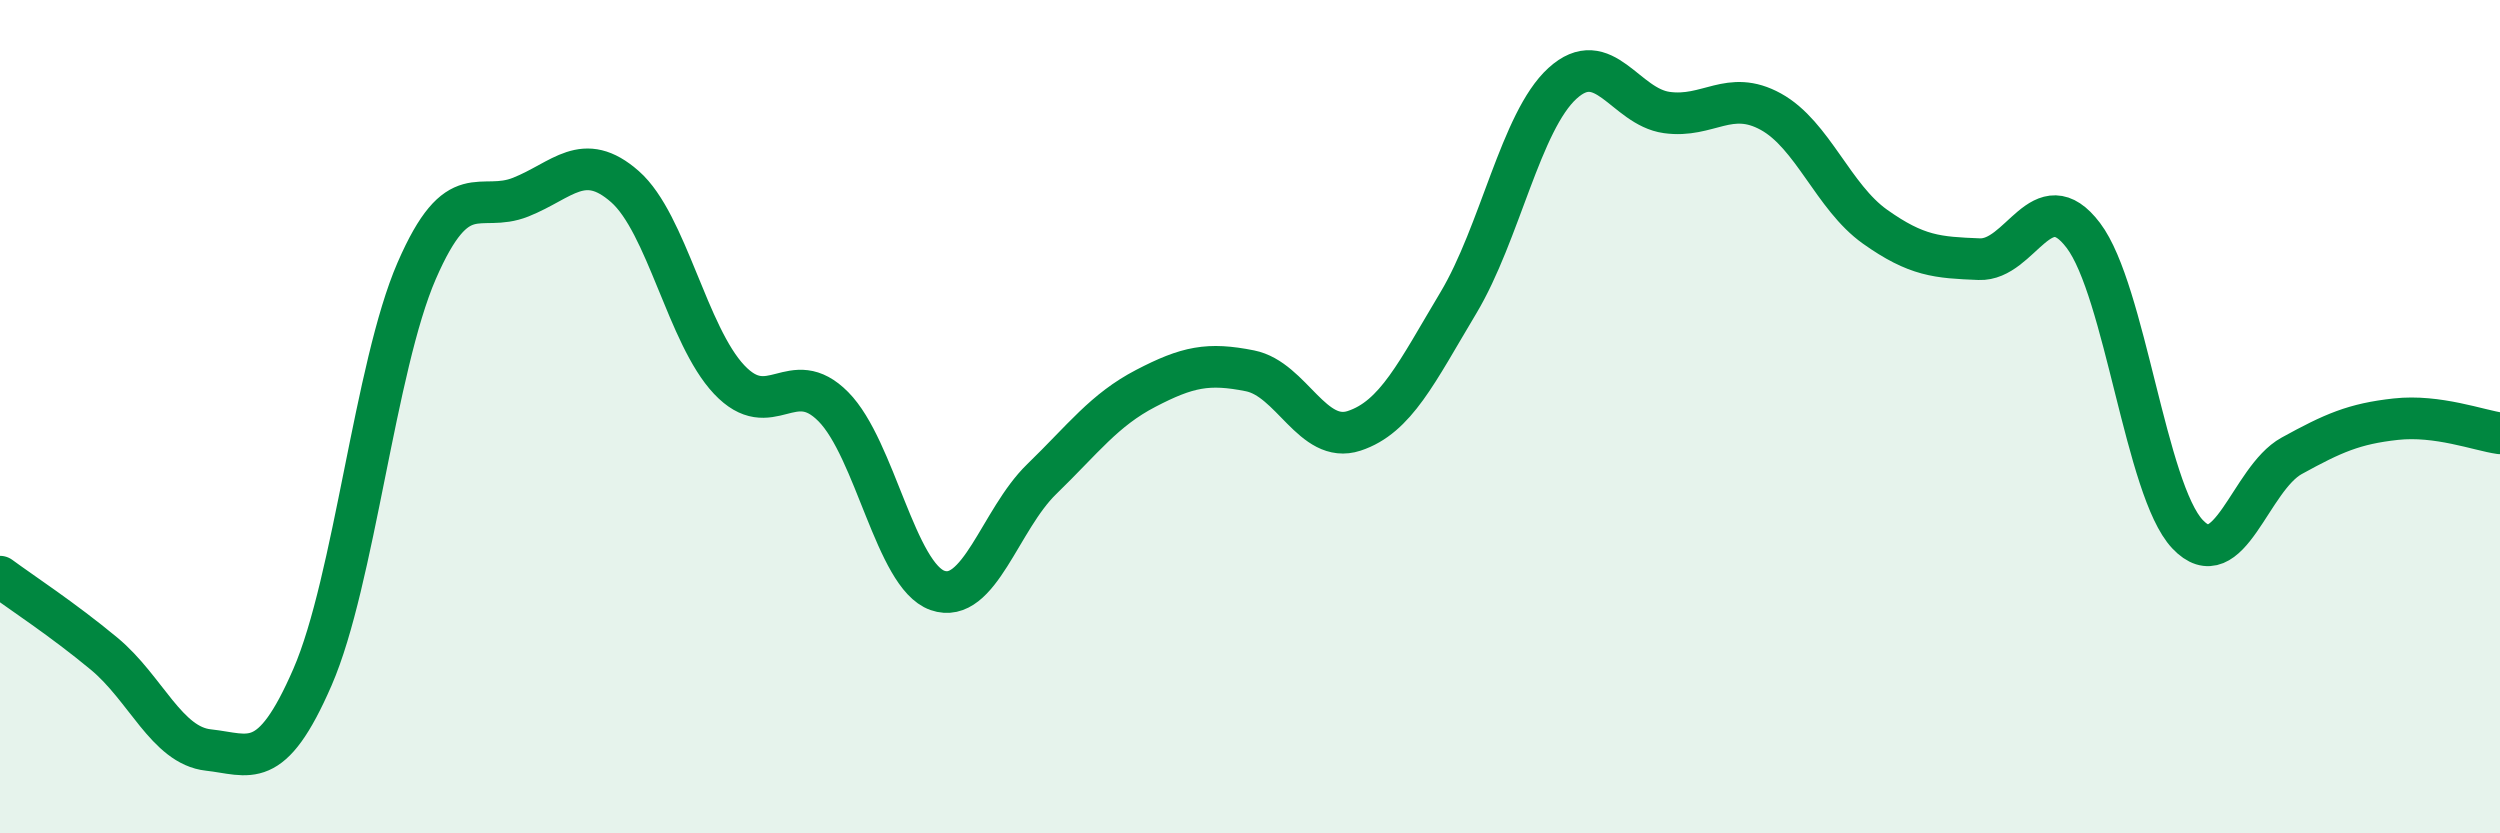
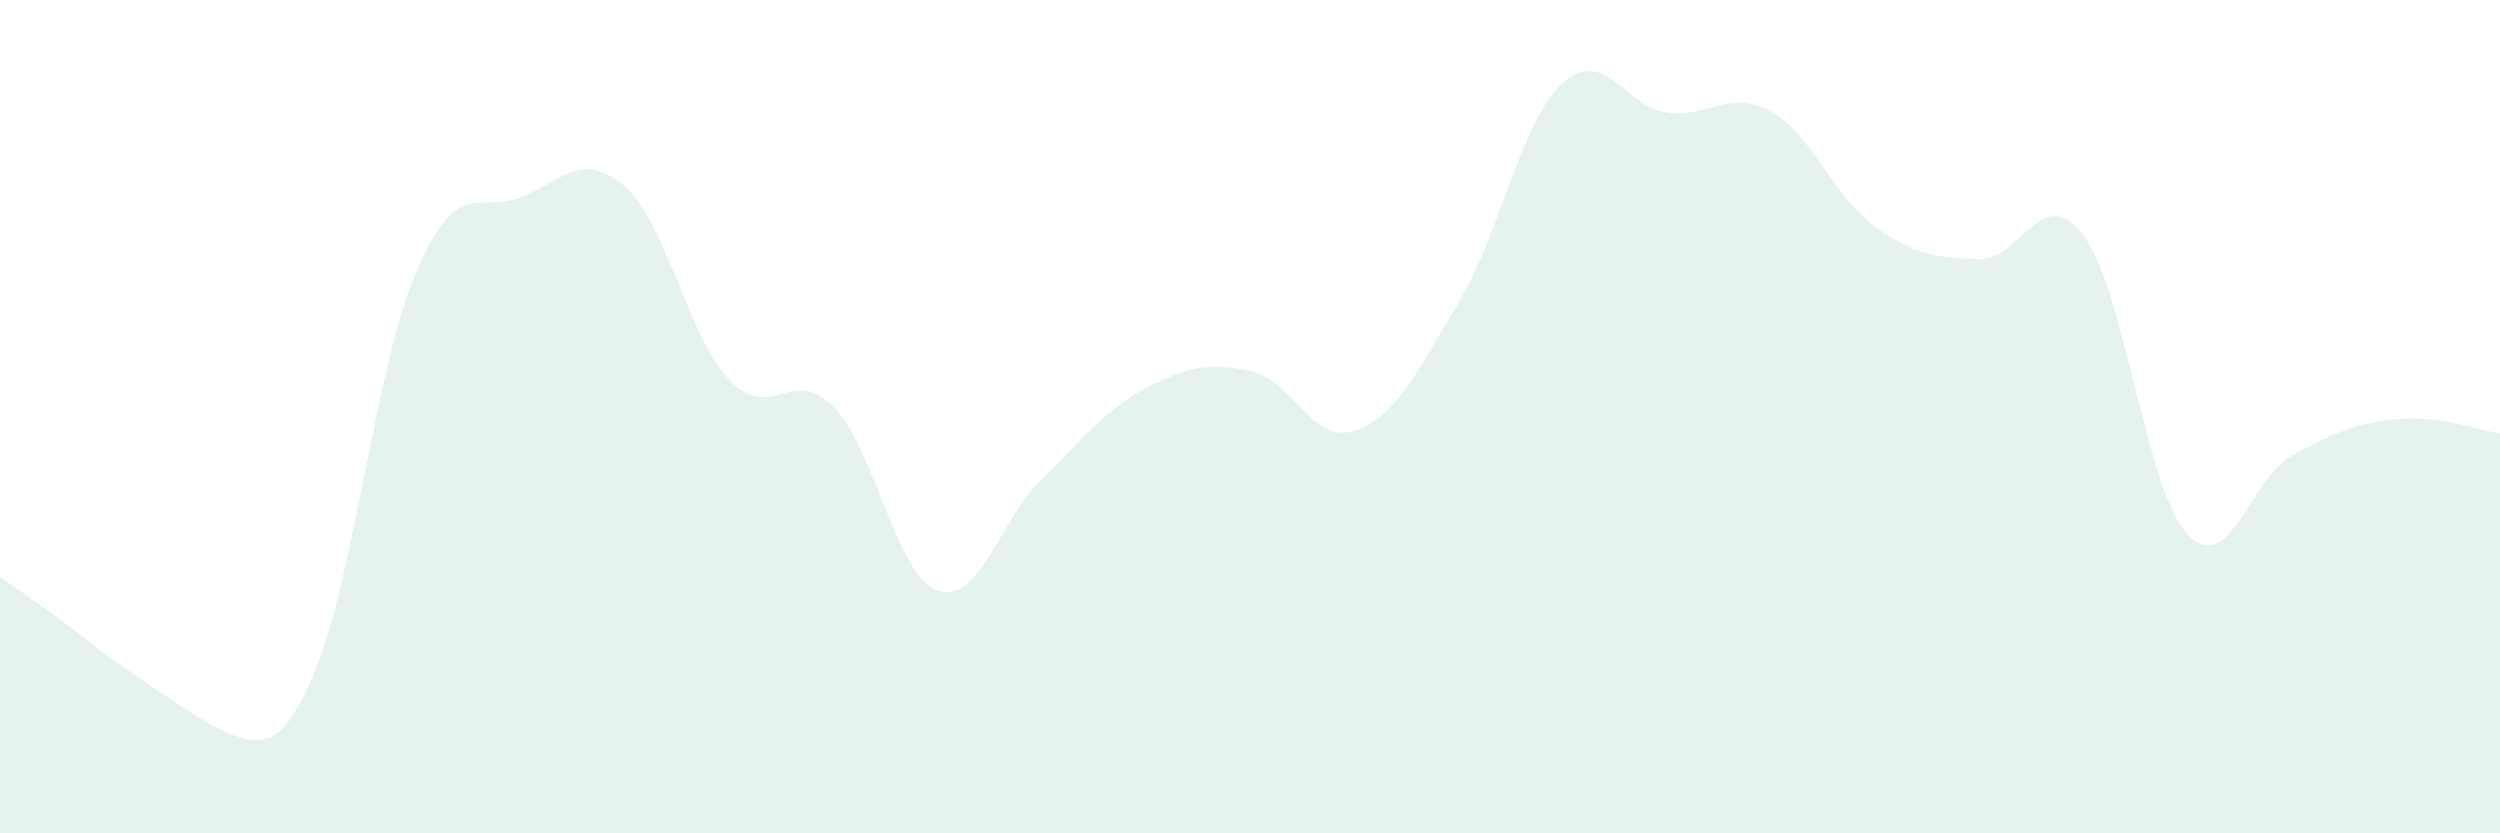
<svg xmlns="http://www.w3.org/2000/svg" width="60" height="20" viewBox="0 0 60 20">
-   <path d="M 0,13.84 C 0.5,14.21 1.5,14.86 2.5,15.69 C 3.5,16.52 4,17.89 5,18 C 6,18.11 6.5,18.55 7.5,16.25 C 8.5,13.95 9,8.8 10,6.5 C 11,4.2 11.5,5.13 12.5,4.73 C 13.5,4.33 14,3.6 15,4.48 C 16,5.36 16.5,8.05 17.5,9.11 C 18.5,10.17 19,8.75 20,9.76 C 21,10.77 21.5,13.82 22.5,14.17 C 23.5,14.52 24,12.47 25,11.5 C 26,10.53 26.5,9.84 27.5,9.32 C 28.5,8.8 29,8.7 30,8.9 C 31,9.1 31.5,10.67 32.5,10.34 C 33.5,10.01 34,8.94 35,7.27 C 36,5.6 36.5,2.91 37.5,2 C 38.5,1.09 39,2.56 40,2.7 C 41,2.84 41.5,2.13 42.5,2.68 C 43.5,3.23 44,4.73 45,5.44 C 46,6.15 46.5,6.18 47.5,6.22 C 48.5,6.26 49,4.33 50,5.65 C 51,6.97 51.5,11.76 52.5,12.82 C 53.5,13.88 54,11.49 55,10.94 C 56,10.39 56.5,10.17 57.5,10.06 C 58.5,9.95 59.5,10.33 60,10.4L60 20L0 20Z" fill="#008740" opacity="0.1" stroke-linecap="round" stroke-linejoin="round" />
-   <path d="M 0,13.84 C 0.5,14.21 1.5,14.86 2.5,15.69 C 3.5,16.52 4,17.89 5,18 C 6,18.11 6.5,18.55 7.5,16.25 C 8.5,13.95 9,8.8 10,6.5 C 11,4.2 11.5,5.13 12.5,4.73 C 13.5,4.33 14,3.6 15,4.48 C 16,5.36 16.5,8.05 17.5,9.11 C 18.5,10.17 19,8.75 20,9.76 C 21,10.77 21.5,13.82 22.5,14.17 C 23.5,14.52 24,12.47 25,11.5 C 26,10.53 26.5,9.84 27.5,9.32 C 28.5,8.8 29,8.7 30,8.9 C 31,9.1 31.5,10.67 32.5,10.34 C 33.5,10.01 34,8.94 35,7.27 C 36,5.6 36.5,2.91 37.5,2 C 38.5,1.09 39,2.56 40,2.7 C 41,2.84 41.5,2.13 42.5,2.68 C 43.5,3.23 44,4.73 45,5.44 C 46,6.15 46.5,6.18 47.5,6.22 C 48.5,6.26 49,4.33 50,5.65 C 51,6.97 51.5,11.76 52.5,12.82 C 53.5,13.88 54,11.49 55,10.94 C 56,10.39 56.5,10.17 57.5,10.06 C 58.5,9.95 59.5,10.33 60,10.4" stroke="#008740" stroke-width="1" fill="none" stroke-linecap="round" stroke-linejoin="round" />
+   <path d="M 0,13.84 C 0.5,14.21 1.5,14.86 2.5,15.69 C 6,18.11 6.5,18.55 7.5,16.25 C 8.5,13.95 9,8.8 10,6.5 C 11,4.2 11.5,5.13 12.5,4.73 C 13.5,4.33 14,3.6 15,4.48 C 16,5.36 16.5,8.05 17.5,9.11 C 18.5,10.17 19,8.75 20,9.76 C 21,10.77 21.5,13.82 22.5,14.17 C 23.5,14.52 24,12.47 25,11.5 C 26,10.53 26.5,9.84 27.5,9.32 C 28.5,8.8 29,8.7 30,8.9 C 31,9.1 31.5,10.67 32.5,10.34 C 33.5,10.01 34,8.94 35,7.27 C 36,5.6 36.5,2.91 37.5,2 C 38.5,1.09 39,2.56 40,2.7 C 41,2.84 41.5,2.13 42.5,2.68 C 43.5,3.23 44,4.73 45,5.44 C 46,6.15 46.5,6.18 47.5,6.22 C 48.5,6.26 49,4.33 50,5.65 C 51,6.97 51.5,11.76 52.5,12.82 C 53.5,13.88 54,11.49 55,10.94 C 56,10.39 56.5,10.17 57.5,10.06 C 58.5,9.95 59.5,10.33 60,10.4L60 20L0 20Z" fill="#008740" opacity="0.1" stroke-linecap="round" stroke-linejoin="round" />
</svg>